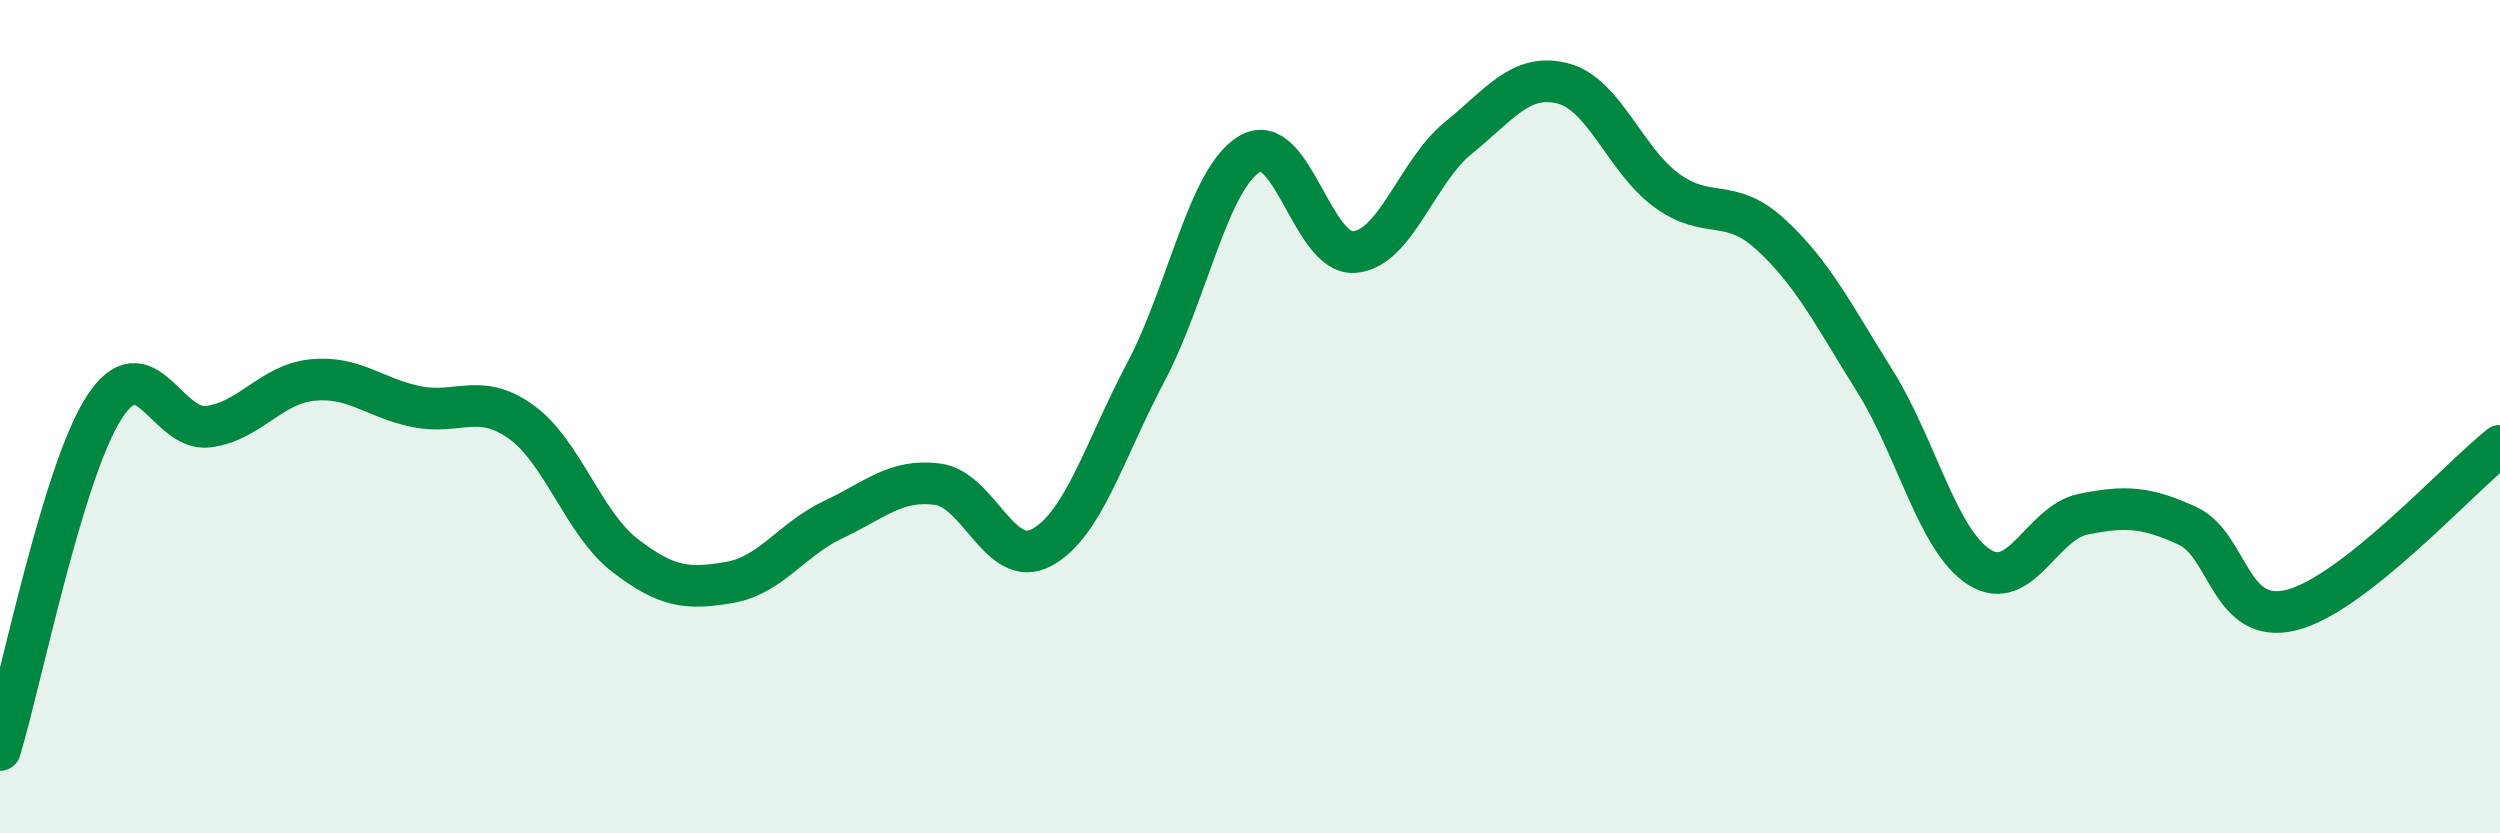
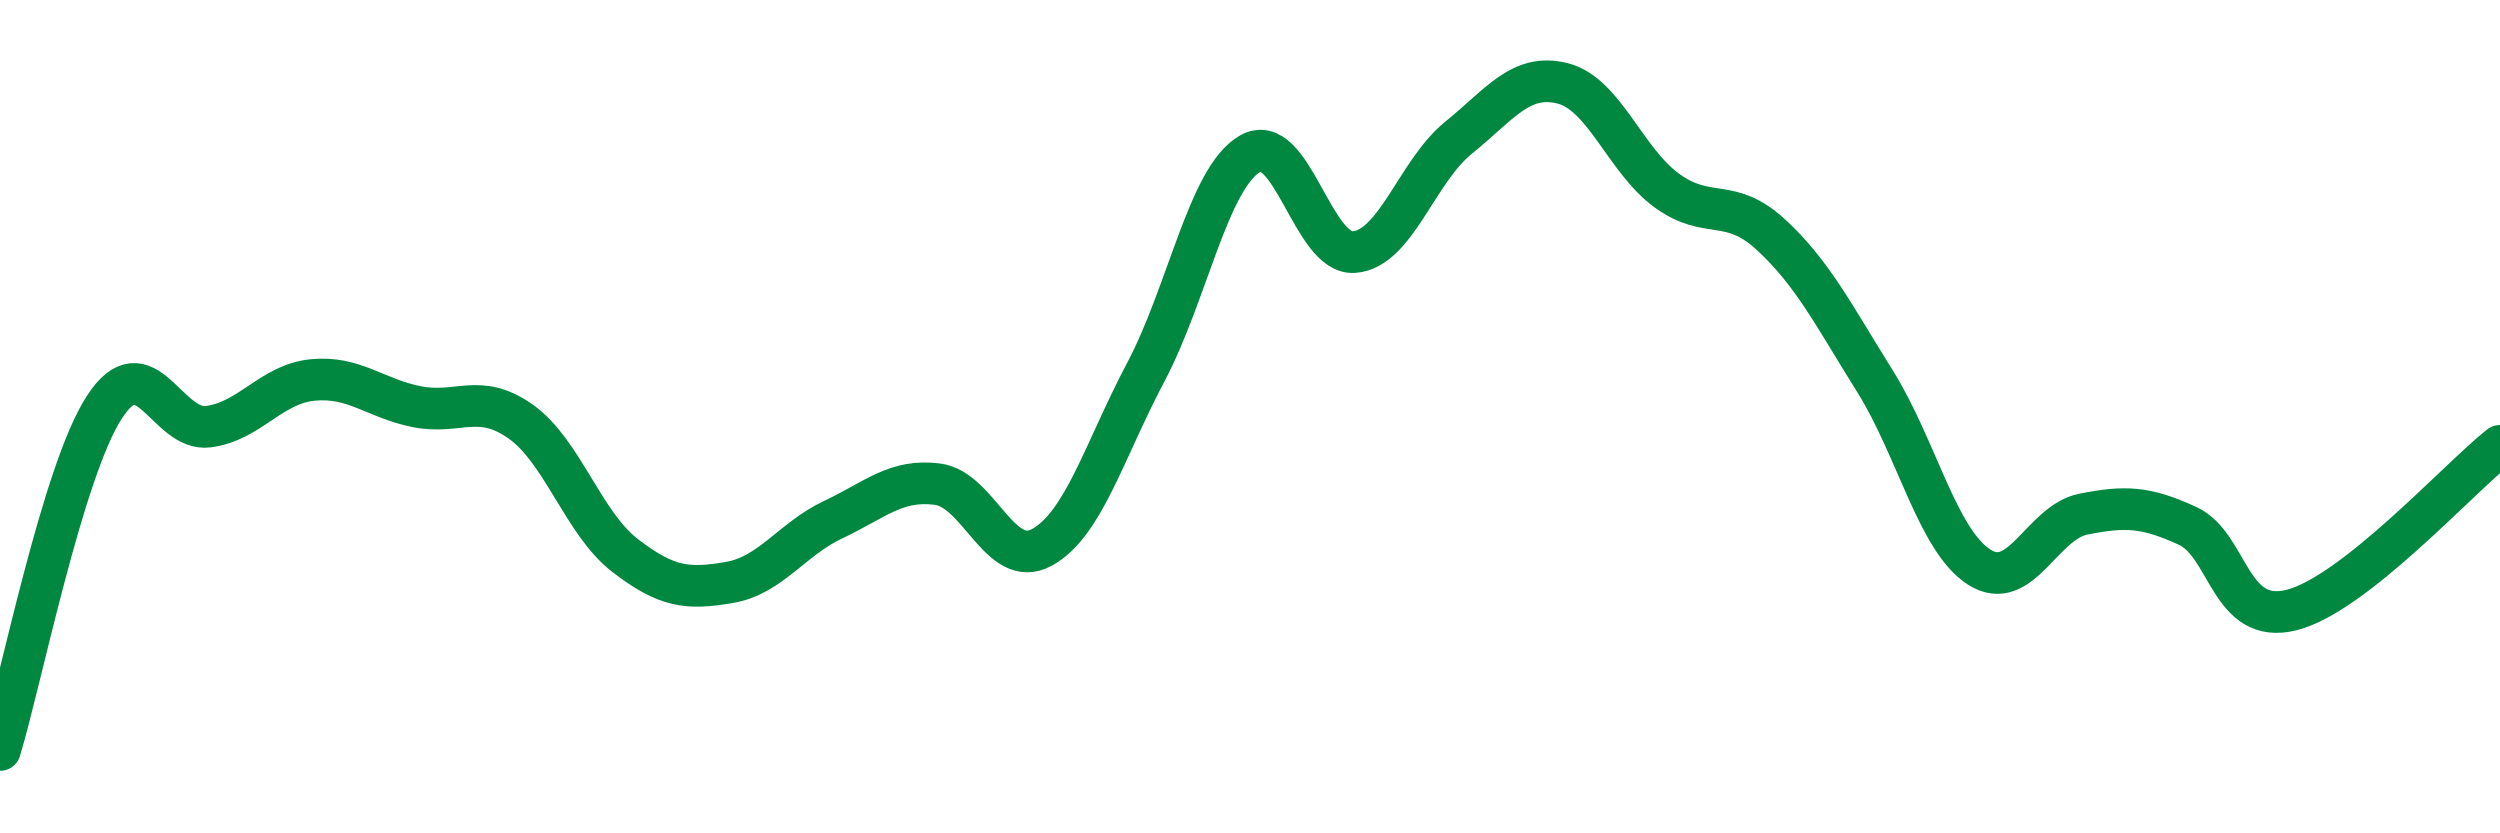
<svg xmlns="http://www.w3.org/2000/svg" width="60" height="20" viewBox="0 0 60 20">
-   <path d="M 0,18 C 0.5,16.36 1.5,11.33 2.5,9.78 C 3.5,8.23 4,10.37 5,10.24 C 6,10.11 6.5,9.22 7.5,9.12 C 8.5,9.02 9,9.56 10,9.76 C 11,9.96 11.5,9.41 12.5,10.12 C 13.5,10.83 14,12.56 15,13.33 C 16,14.1 16.5,14.15 17.5,13.98 C 18.5,13.81 19,12.94 20,12.47 C 21,12 21.5,11.49 22.5,11.62 C 23.5,11.75 24,13.68 25,13.14 C 26,12.6 26.5,10.82 27.5,8.93 C 28.5,7.04 29,4.27 30,3.69 C 31,3.11 31.5,6.13 32.5,6.05 C 33.5,5.97 34,4.12 35,3.31 C 36,2.5 36.5,1.75 37.5,2 C 38.5,2.25 39,3.84 40,4.57 C 41,5.3 41.5,4.71 42.5,5.63 C 43.5,6.55 44,7.55 45,9.15 C 46,10.75 46.5,12.97 47.5,13.61 C 48.5,14.25 49,12.54 50,12.34 C 51,12.14 51.5,12.16 52.5,12.62 C 53.5,13.08 53.5,15.02 55,14.64 C 56.5,14.26 59,11.49 60,10.7L60 20L0 20Z" fill="#008740" opacity="0.1" stroke-linecap="round" stroke-linejoin="round" />
  <path d="M 0,18 C 0.5,16.36 1.5,11.33 2.5,9.78 C 3.5,8.23 4,10.37 5,10.24 C 6,10.11 6.5,9.22 7.5,9.12 C 8.5,9.02 9,9.56 10,9.76 C 11,9.96 11.5,9.41 12.5,10.12 C 13.5,10.83 14,12.56 15,13.33 C 16,14.1 16.5,14.15 17.5,13.98 C 18.5,13.81 19,12.94 20,12.47 C 21,12 21.5,11.49 22.5,11.62 C 23.5,11.75 24,13.68 25,13.14 C 26,12.6 26.5,10.82 27.5,8.93 C 28.5,7.04 29,4.27 30,3.69 C 31,3.11 31.5,6.13 32.5,6.05 C 33.5,5.97 34,4.12 35,3.31 C 36,2.5 36.5,1.75 37.5,2 C 38.5,2.25 39,3.84 40,4.57 C 41,5.3 41.5,4.71 42.5,5.63 C 43.5,6.55 44,7.55 45,9.15 C 46,10.75 46.5,12.97 47.5,13.61 C 48.5,14.25 49,12.54 50,12.34 C 51,12.14 51.5,12.16 52.5,12.62 C 53.5,13.08 53.5,15.02 55,14.64 C 56.5,14.26 59,11.49 60,10.7" stroke="#008740" stroke-width="1" fill="none" stroke-linecap="round" stroke-linejoin="round" />
</svg>